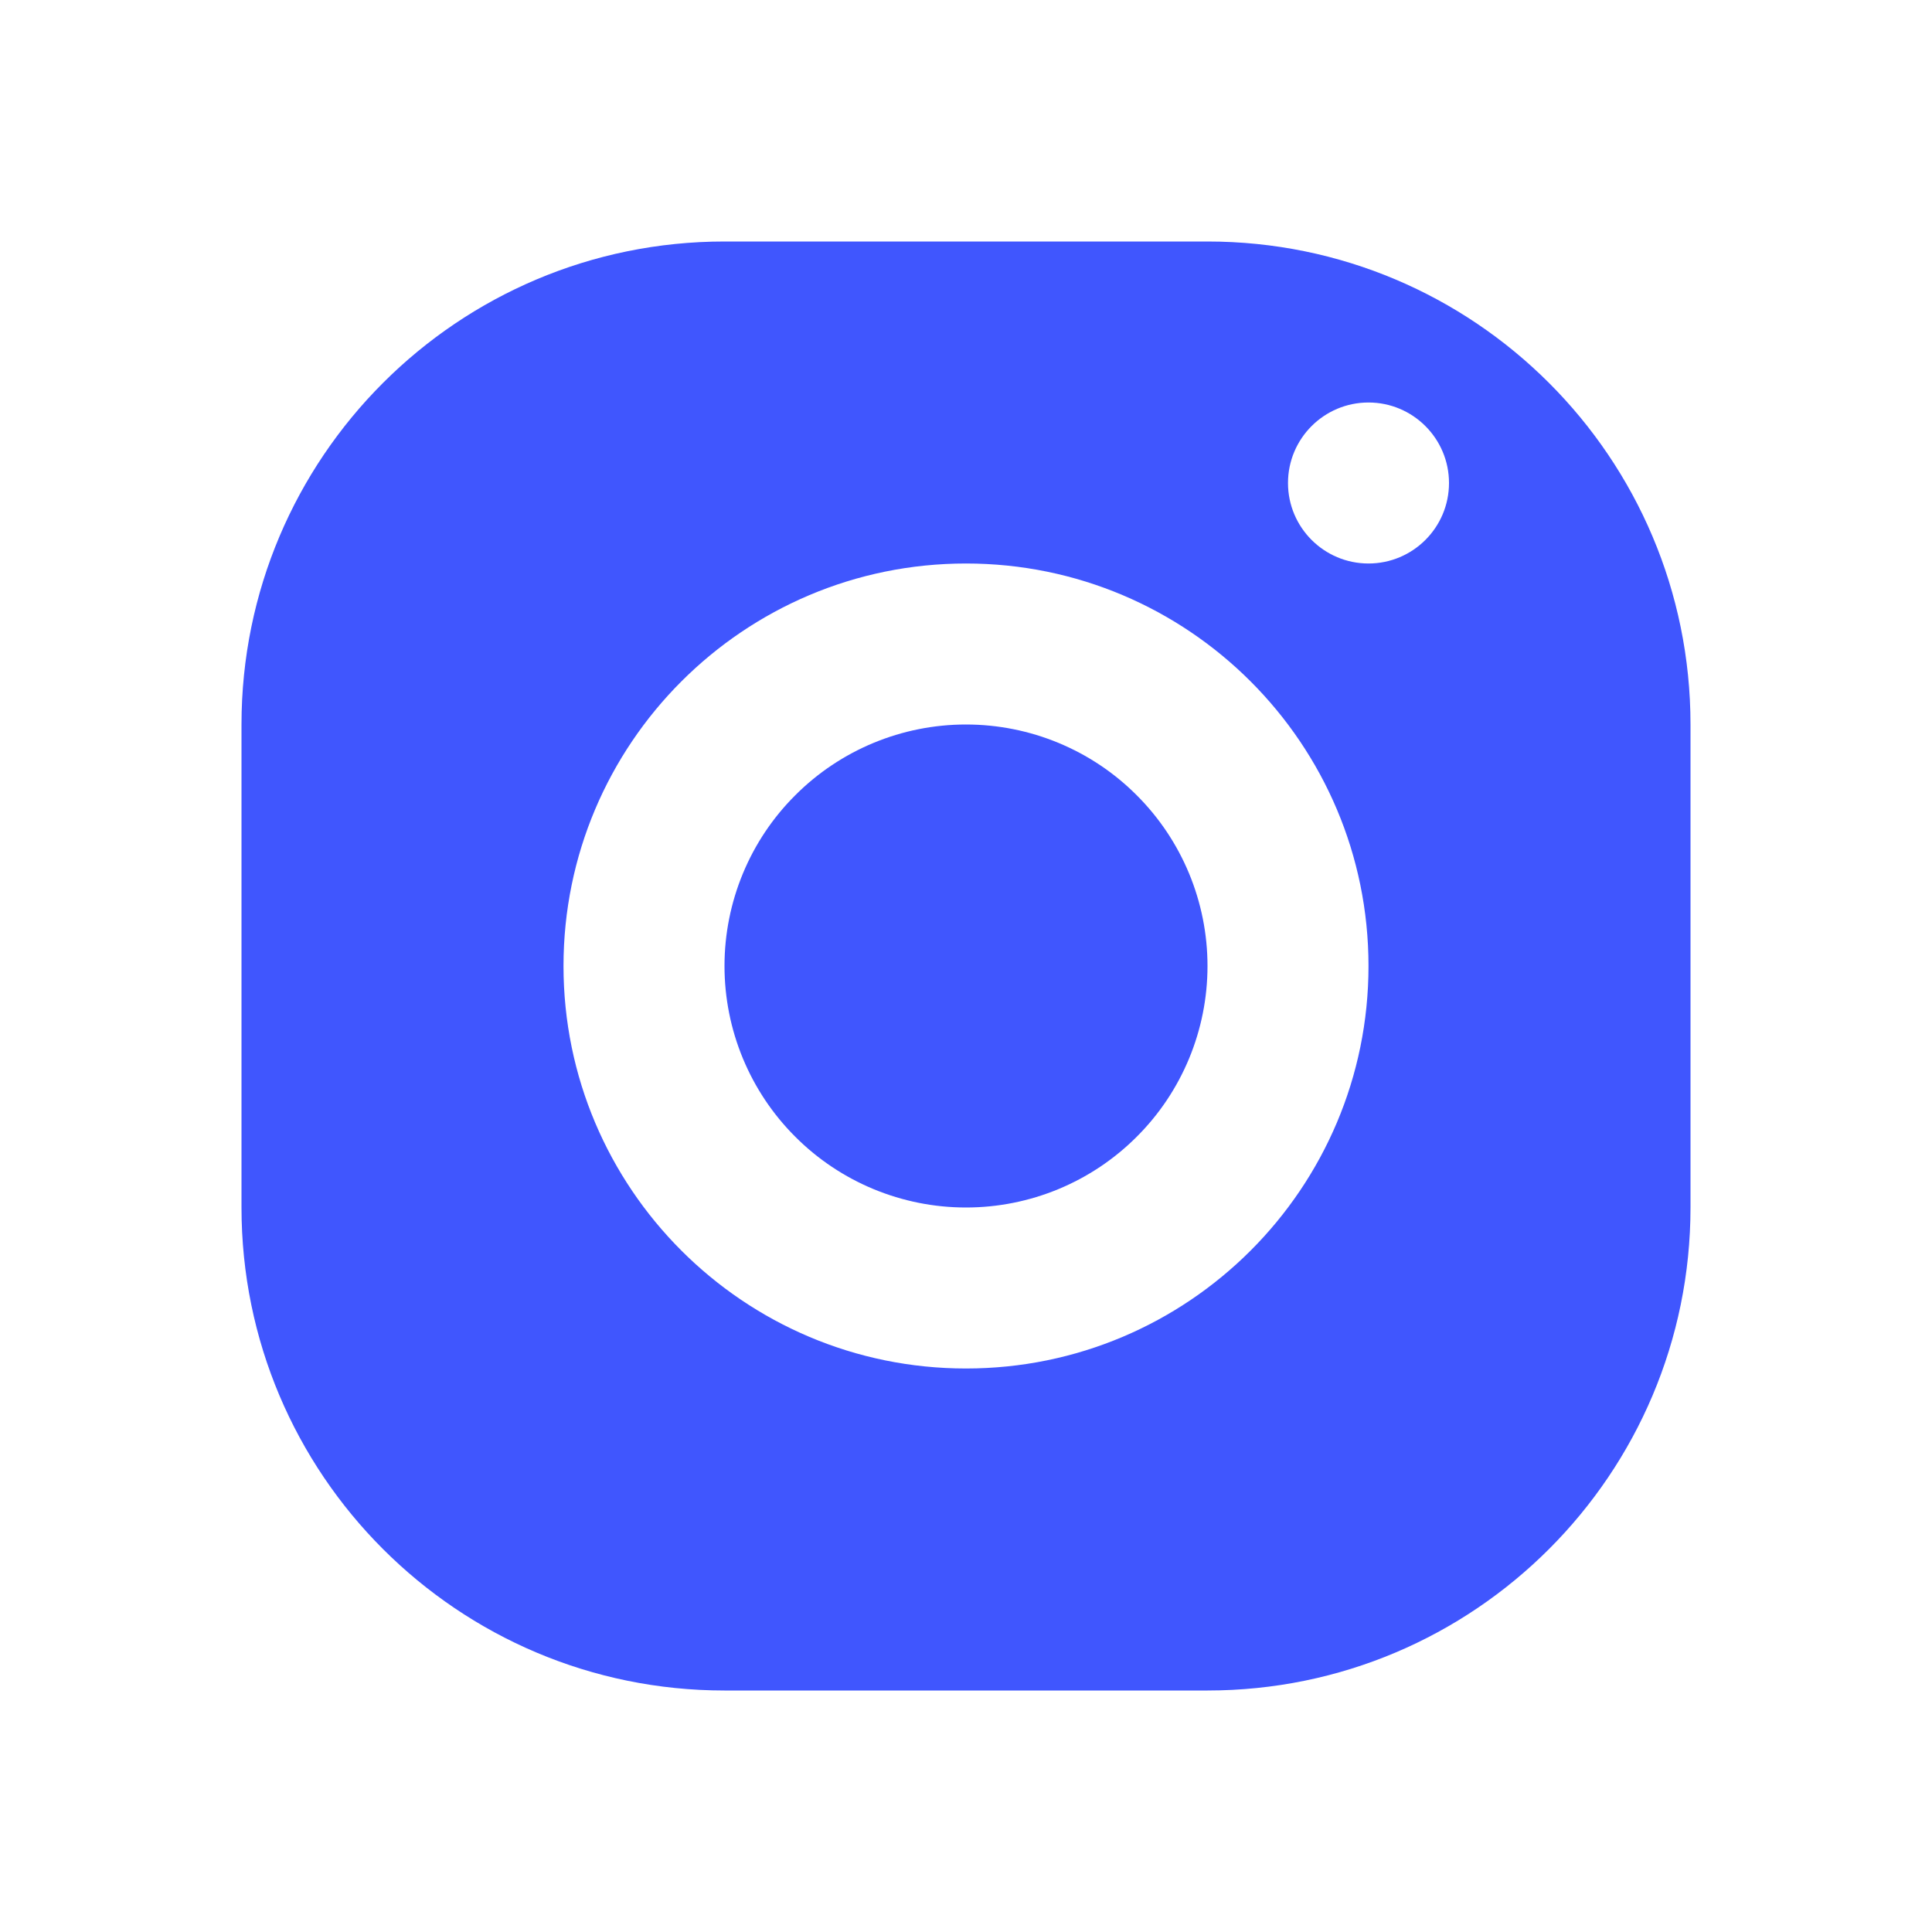
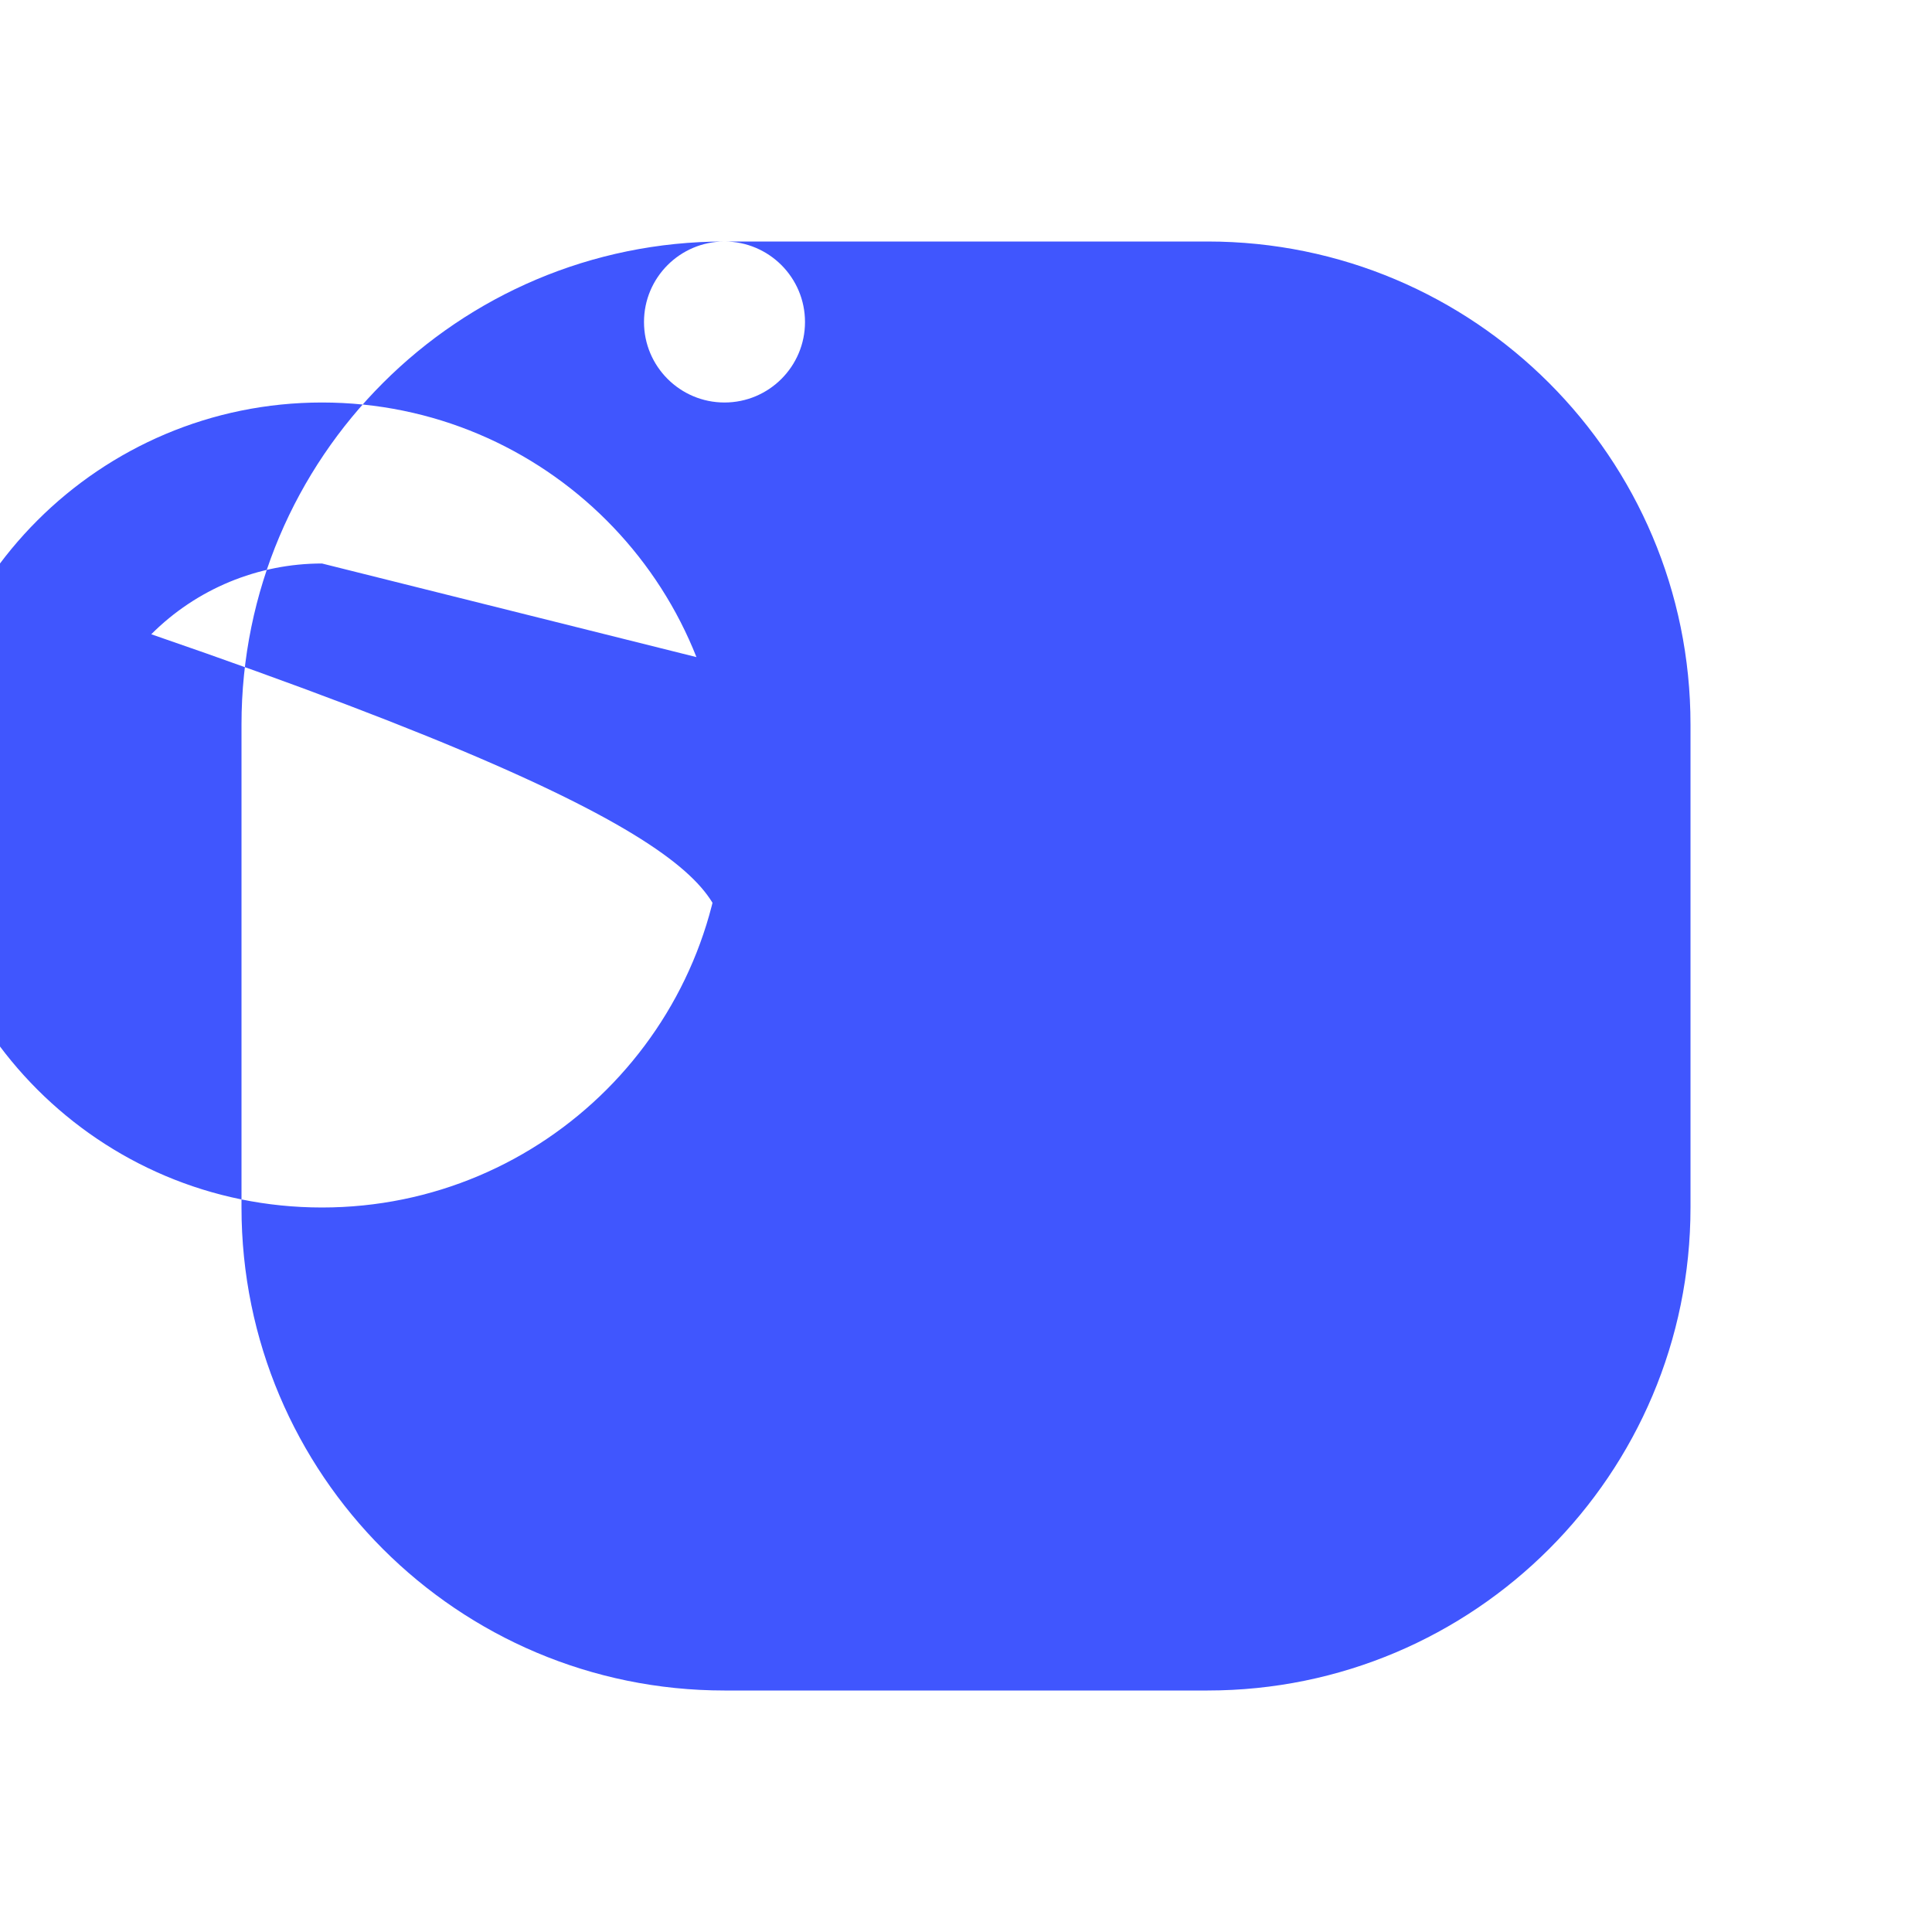
<svg xmlns="http://www.w3.org/2000/svg" width="24" height="24" fill="none" viewBox="0 0 24 24">
-   <path fill="#4056FE" d="M9 3C5.686 3 3 5.686 3 9v6c0 3.314 2.686 6 6 6h6c3.314 0 6-2.686 6-6V9c0-3.314-2.686-6-6-6H9zm8 2c.552 0 1 .448 1 1s-.448 1-1 1-1-.448-1-1 .448-1 1-1zm-5 2c2.761 0 5 2.239 5 5s-2.239 5-5 5-5-2.239-5-5 2.239-5 5-5zm0 2c-.796 0-1.559.316-2.121.879C9.316 10.44 9 11.204 9 12s.316 1.559.879 2.121c.562.563 1.325.879 2.121.879s1.559-.316 2.121-.879C14.684 13.56 15 12.796 15 12s-.316-1.559-.879-2.121C13.56 9.316 12.796 9 12 9z" />
+   <path fill="#4056FE" d="M9 3C5.686 3 3 5.686 3 9v6c0 3.314 2.686 6 6 6h6c3.314 0 6-2.686 6-6V9c0-3.314-2.686-6-6-6H9zc.552 0 1 .448 1 1s-.448 1-1 1-1-.448-1-1 .448-1 1-1zm-5 2c2.761 0 5 2.239 5 5s-2.239 5-5 5-5-2.239-5-5 2.239-5 5-5zm0 2c-.796 0-1.559.316-2.121.879C9.316 10.44 9 11.204 9 12s.316 1.559.879 2.121c.562.563 1.325.879 2.121.879s1.559-.316 2.121-.879C14.684 13.56 15 12.796 15 12s-.316-1.559-.879-2.121C13.56 9.316 12.796 9 12 9z" />
</svg>